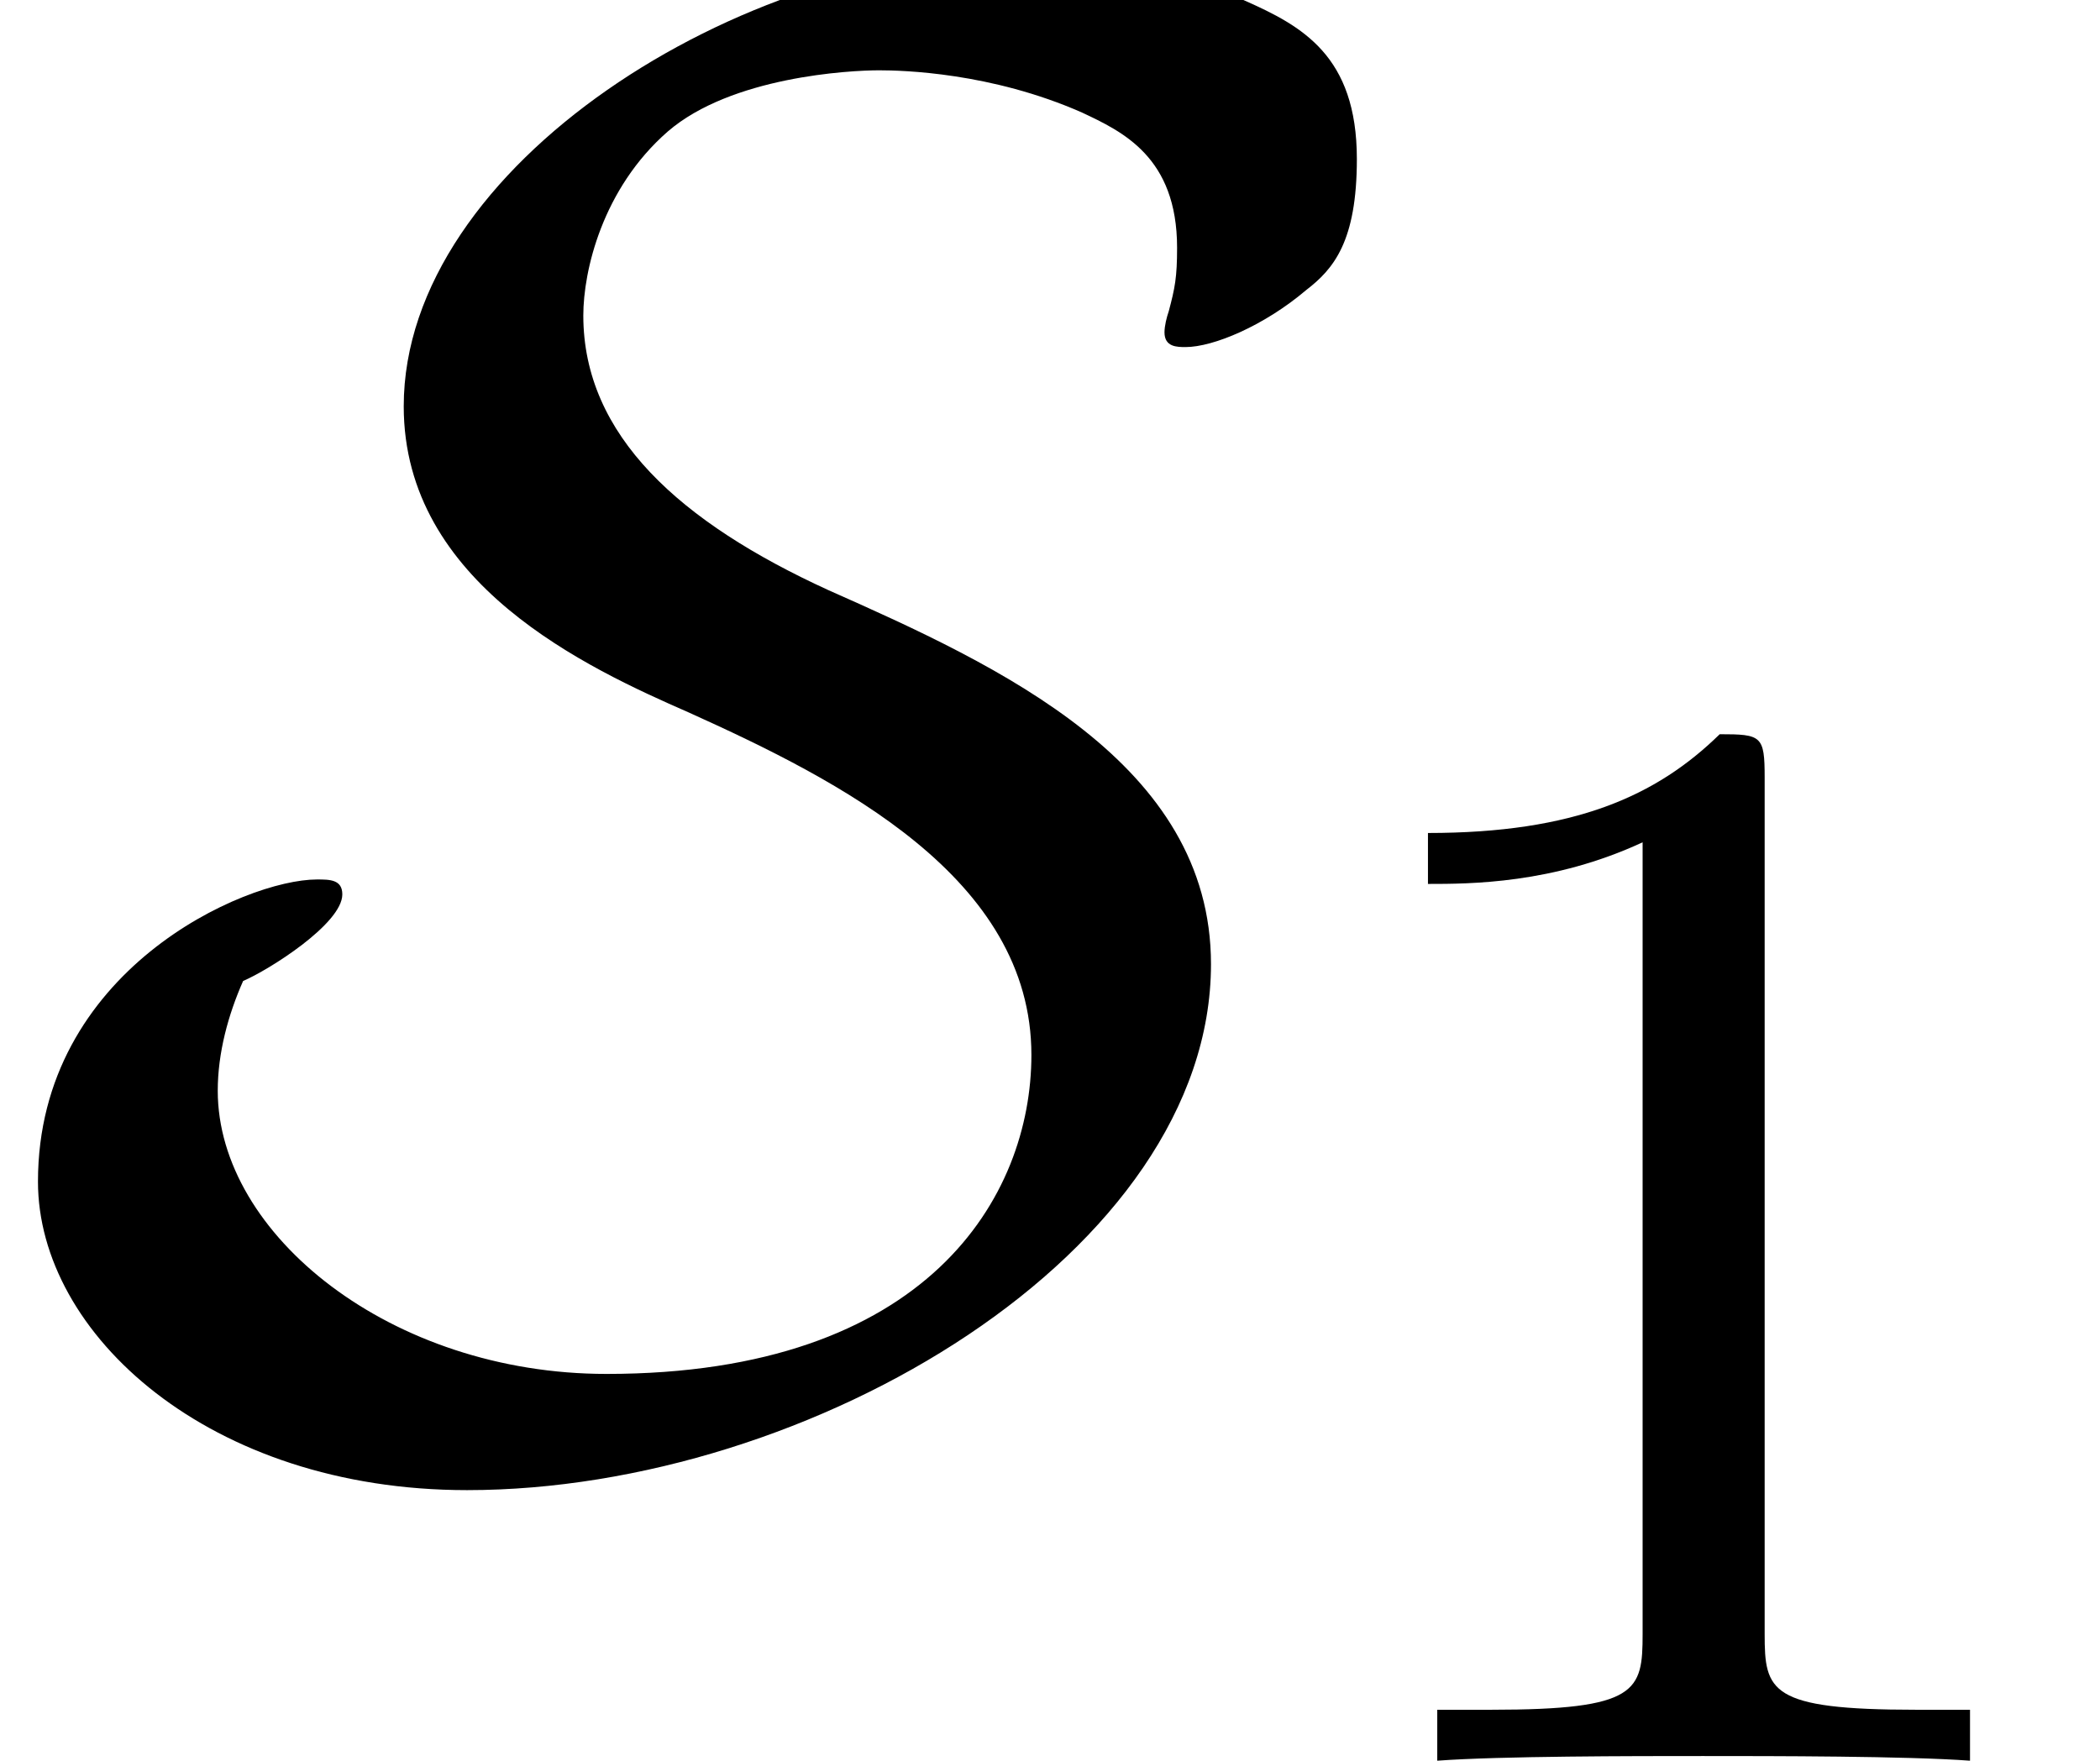
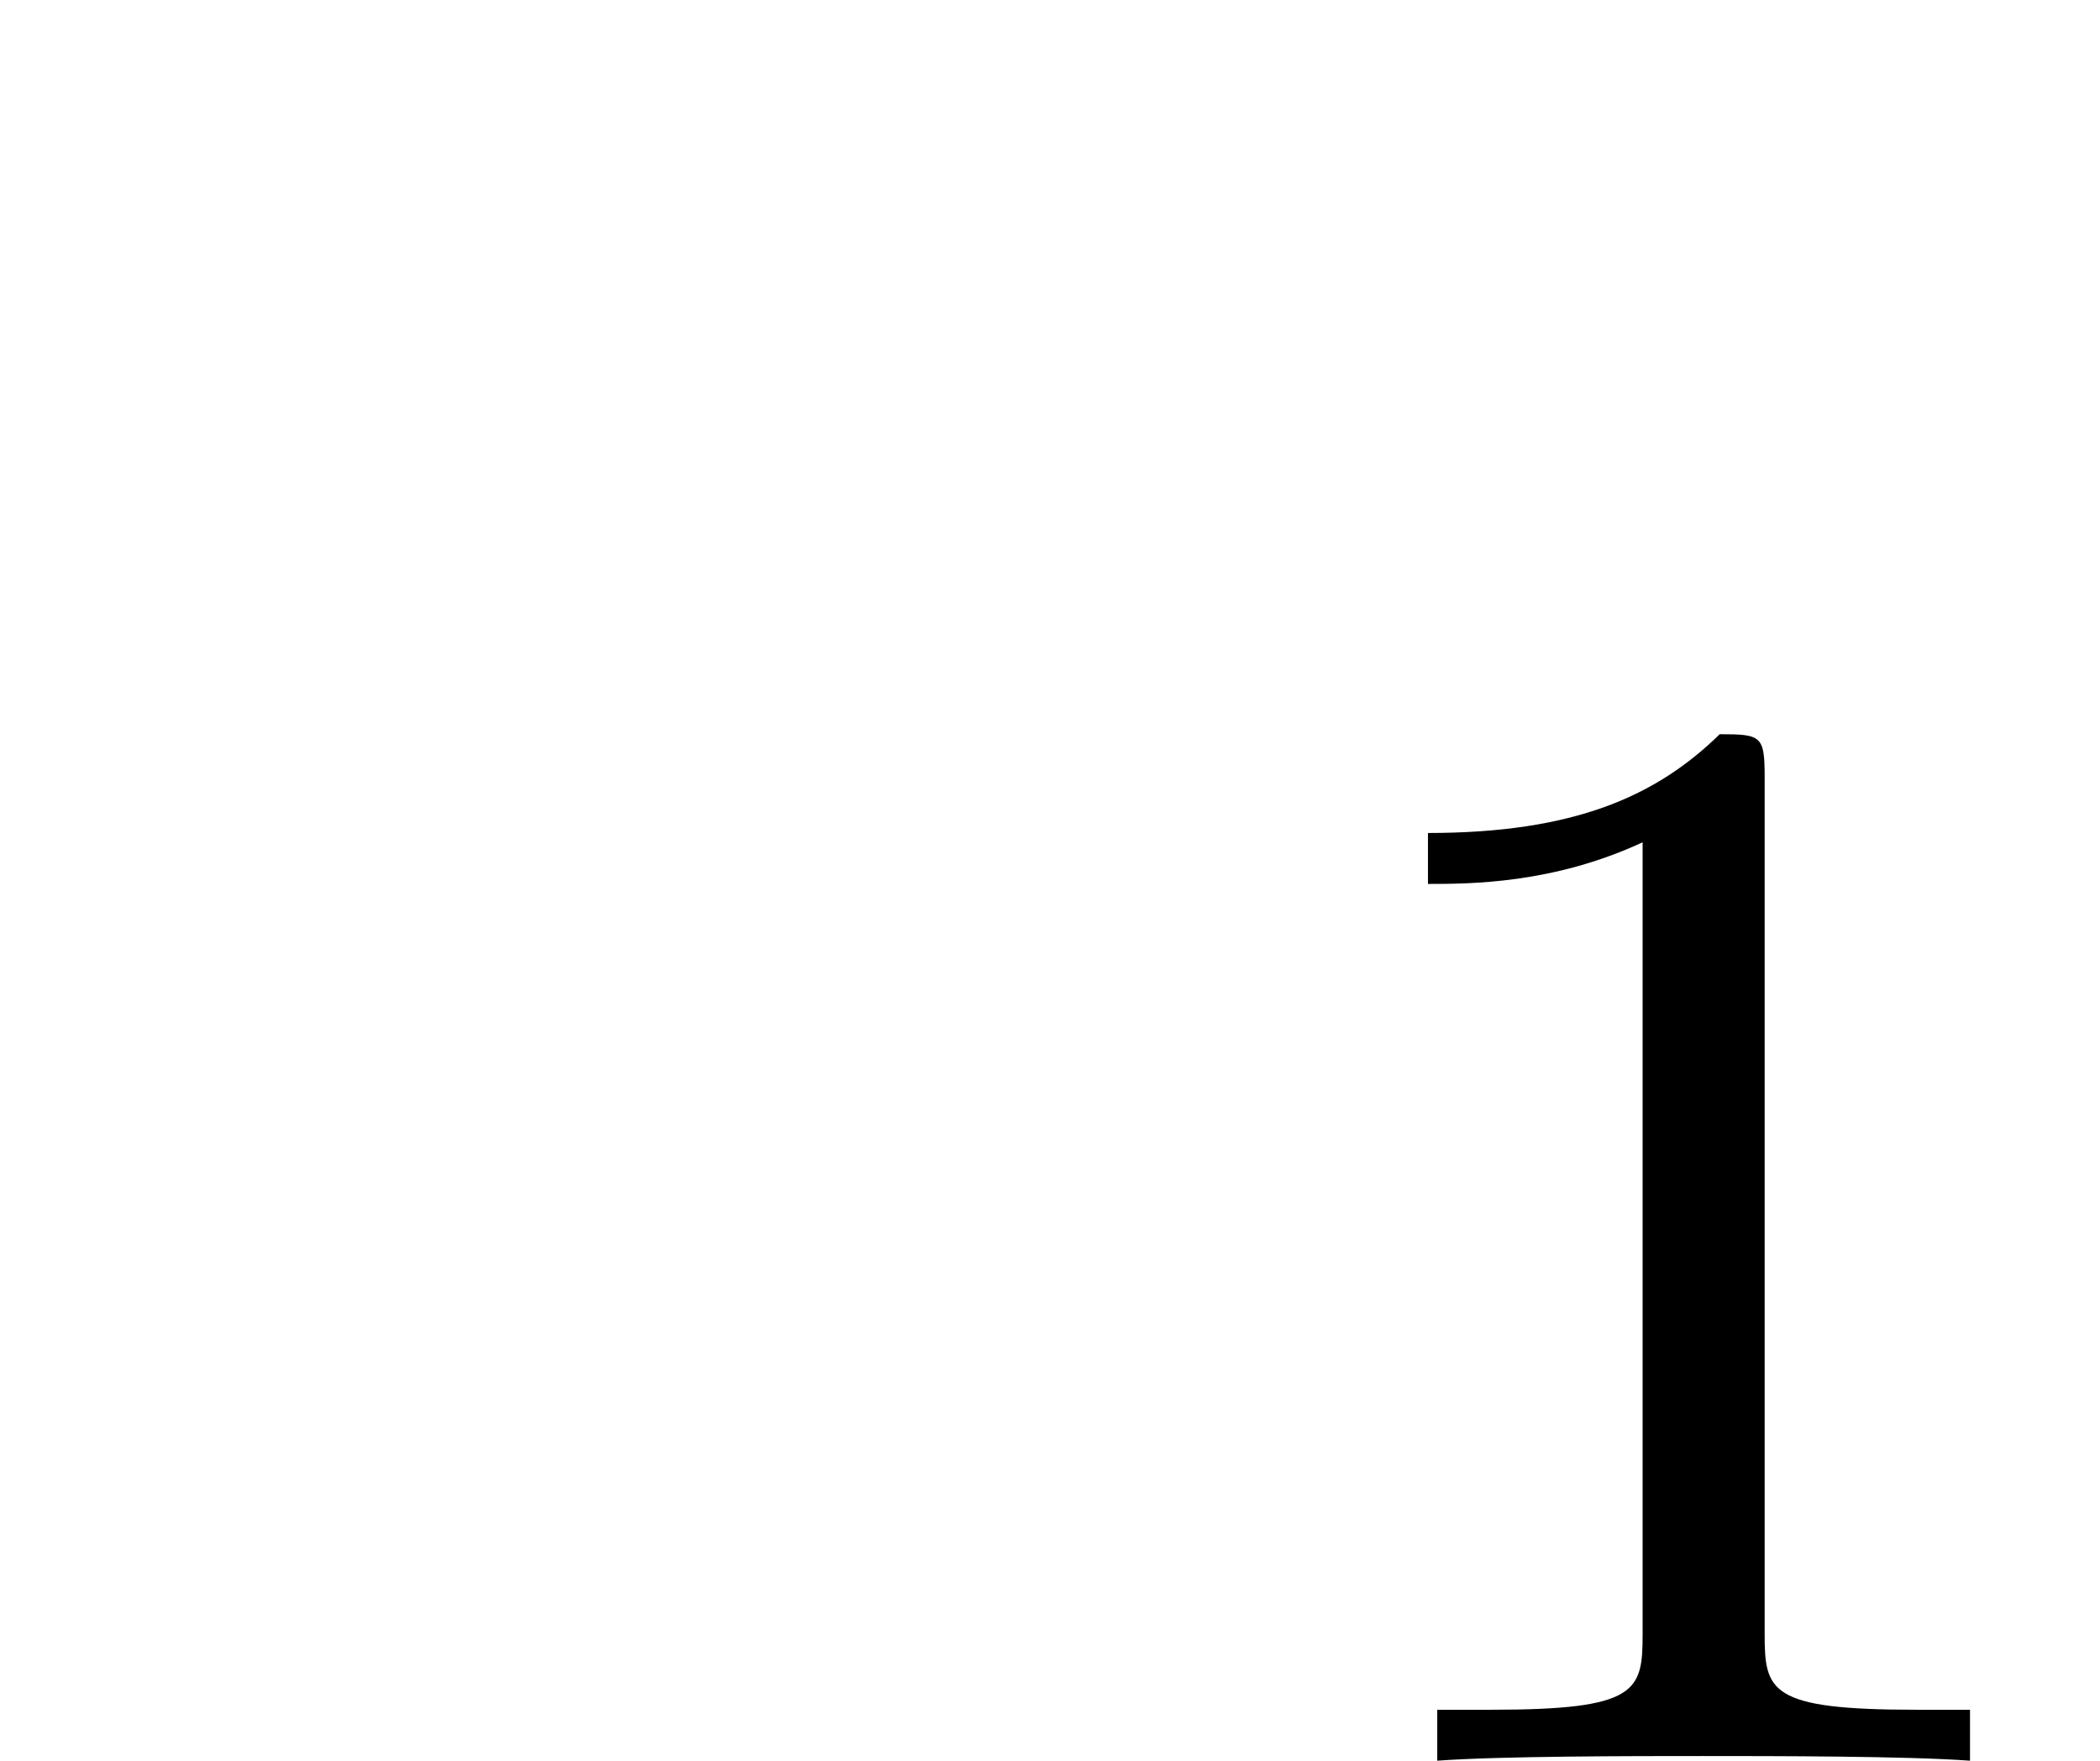
<svg xmlns="http://www.w3.org/2000/svg" xmlns:xlink="http://www.w3.org/1999/xlink" version="1.1" width="10.84pt" height="9.091pt" viewBox="70.735 61.288 10.84 9.091">
  <defs>
    <path id="g1-49" d="M2.503-5.077C2.503-5.292 2.487-5.3 2.271-5.3C1.945-4.981 1.522-4.79 .765-4.79V-4.527C.98-4.527 1.411-4.527 1.873-4.742V-.654C1.873-.359 1.849-.263 1.092-.263H.813V0C1.14-.024 1.825-.024 2.184-.024S3.236-.024 3.563 0V-.263H3.284C2.527-.263 2.503-.359 2.503-.654V-5.077Z" />
-     <path id="g0-83" d="M1.255-2.389C1.385-2.444 1.767-2.684 1.767-2.836C1.767-2.913 1.702-2.913 1.636-2.913C1.265-2.913 .196-2.444 .196-1.353C.196-.567 1.08 .24 2.411 .24C4.189 .24 6.251-.993 6.251-2.476C6.251-3.513 5.16-4.015 4.276-4.407C3.513-4.756 3.011-5.204 3.011-5.825C3.011-6.055 3.109-6.48 3.447-6.775C3.775-7.058 4.385-7.091 4.538-7.091C4.658-7.091 5.116-7.08 5.585-6.873C5.793-6.775 6.076-6.644 6.076-6.175C6.076-6.022 6.065-5.967 6.033-5.847C6.022-5.815 6.011-5.771 6.011-5.738C6.011-5.662 6.076-5.662 6.12-5.662C6.262-5.662 6.524-5.771 6.742-5.956C6.884-6.065 7.004-6.207 7.004-6.633C7.004-7.167 6.72-7.32 6.425-7.451C5.913-7.691 5.411-7.691 5.258-7.691C3.829-7.691 2.084-6.6 2.084-5.356C2.084-4.44 3.033-4.004 3.556-3.775C4.331-3.425 5.324-2.924 5.324-2.007C5.324-1.276 4.789-.36 3.131-.36C2.018-.36 1.124-1.08 1.124-1.822C1.124-2.018 1.178-2.215 1.255-2.389Z" />
  </defs>
  <g id="page1">
    <use x="70.735" y="68.742" xlink:href="#g0-83" />
    <use x="77.341" y="70.379" xlink:href="#g1-49" />
  </g>
</svg>